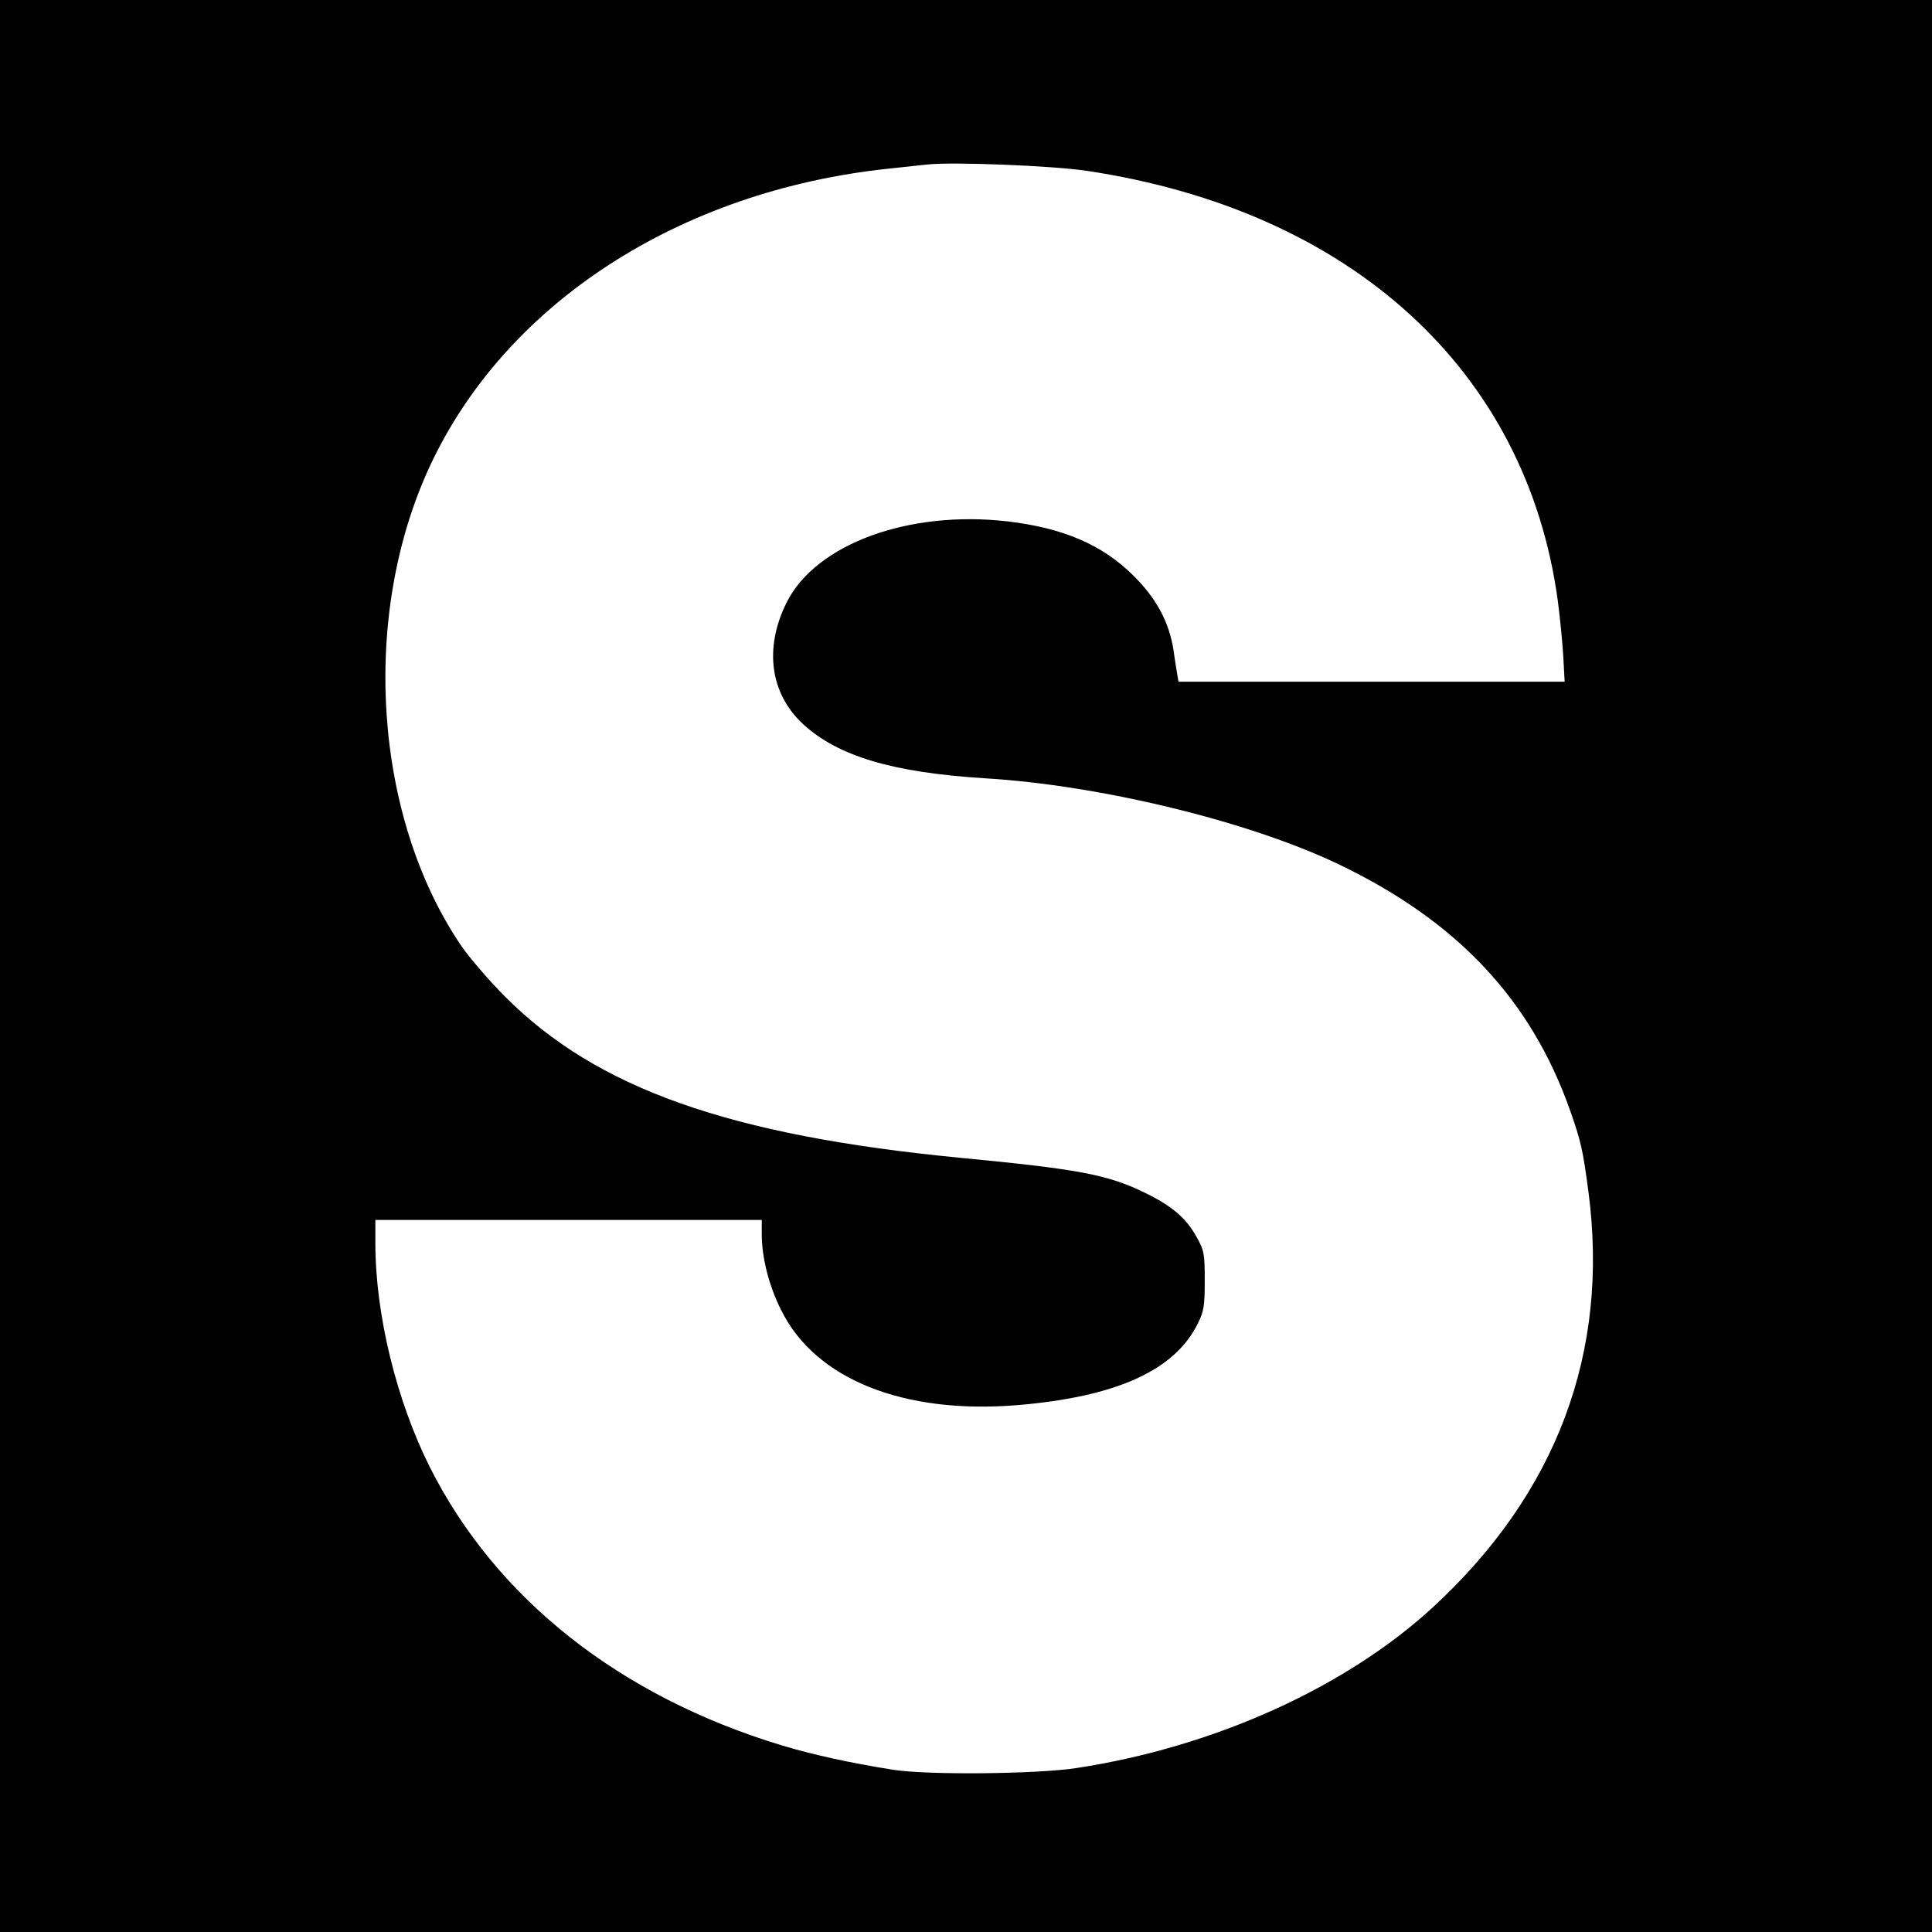
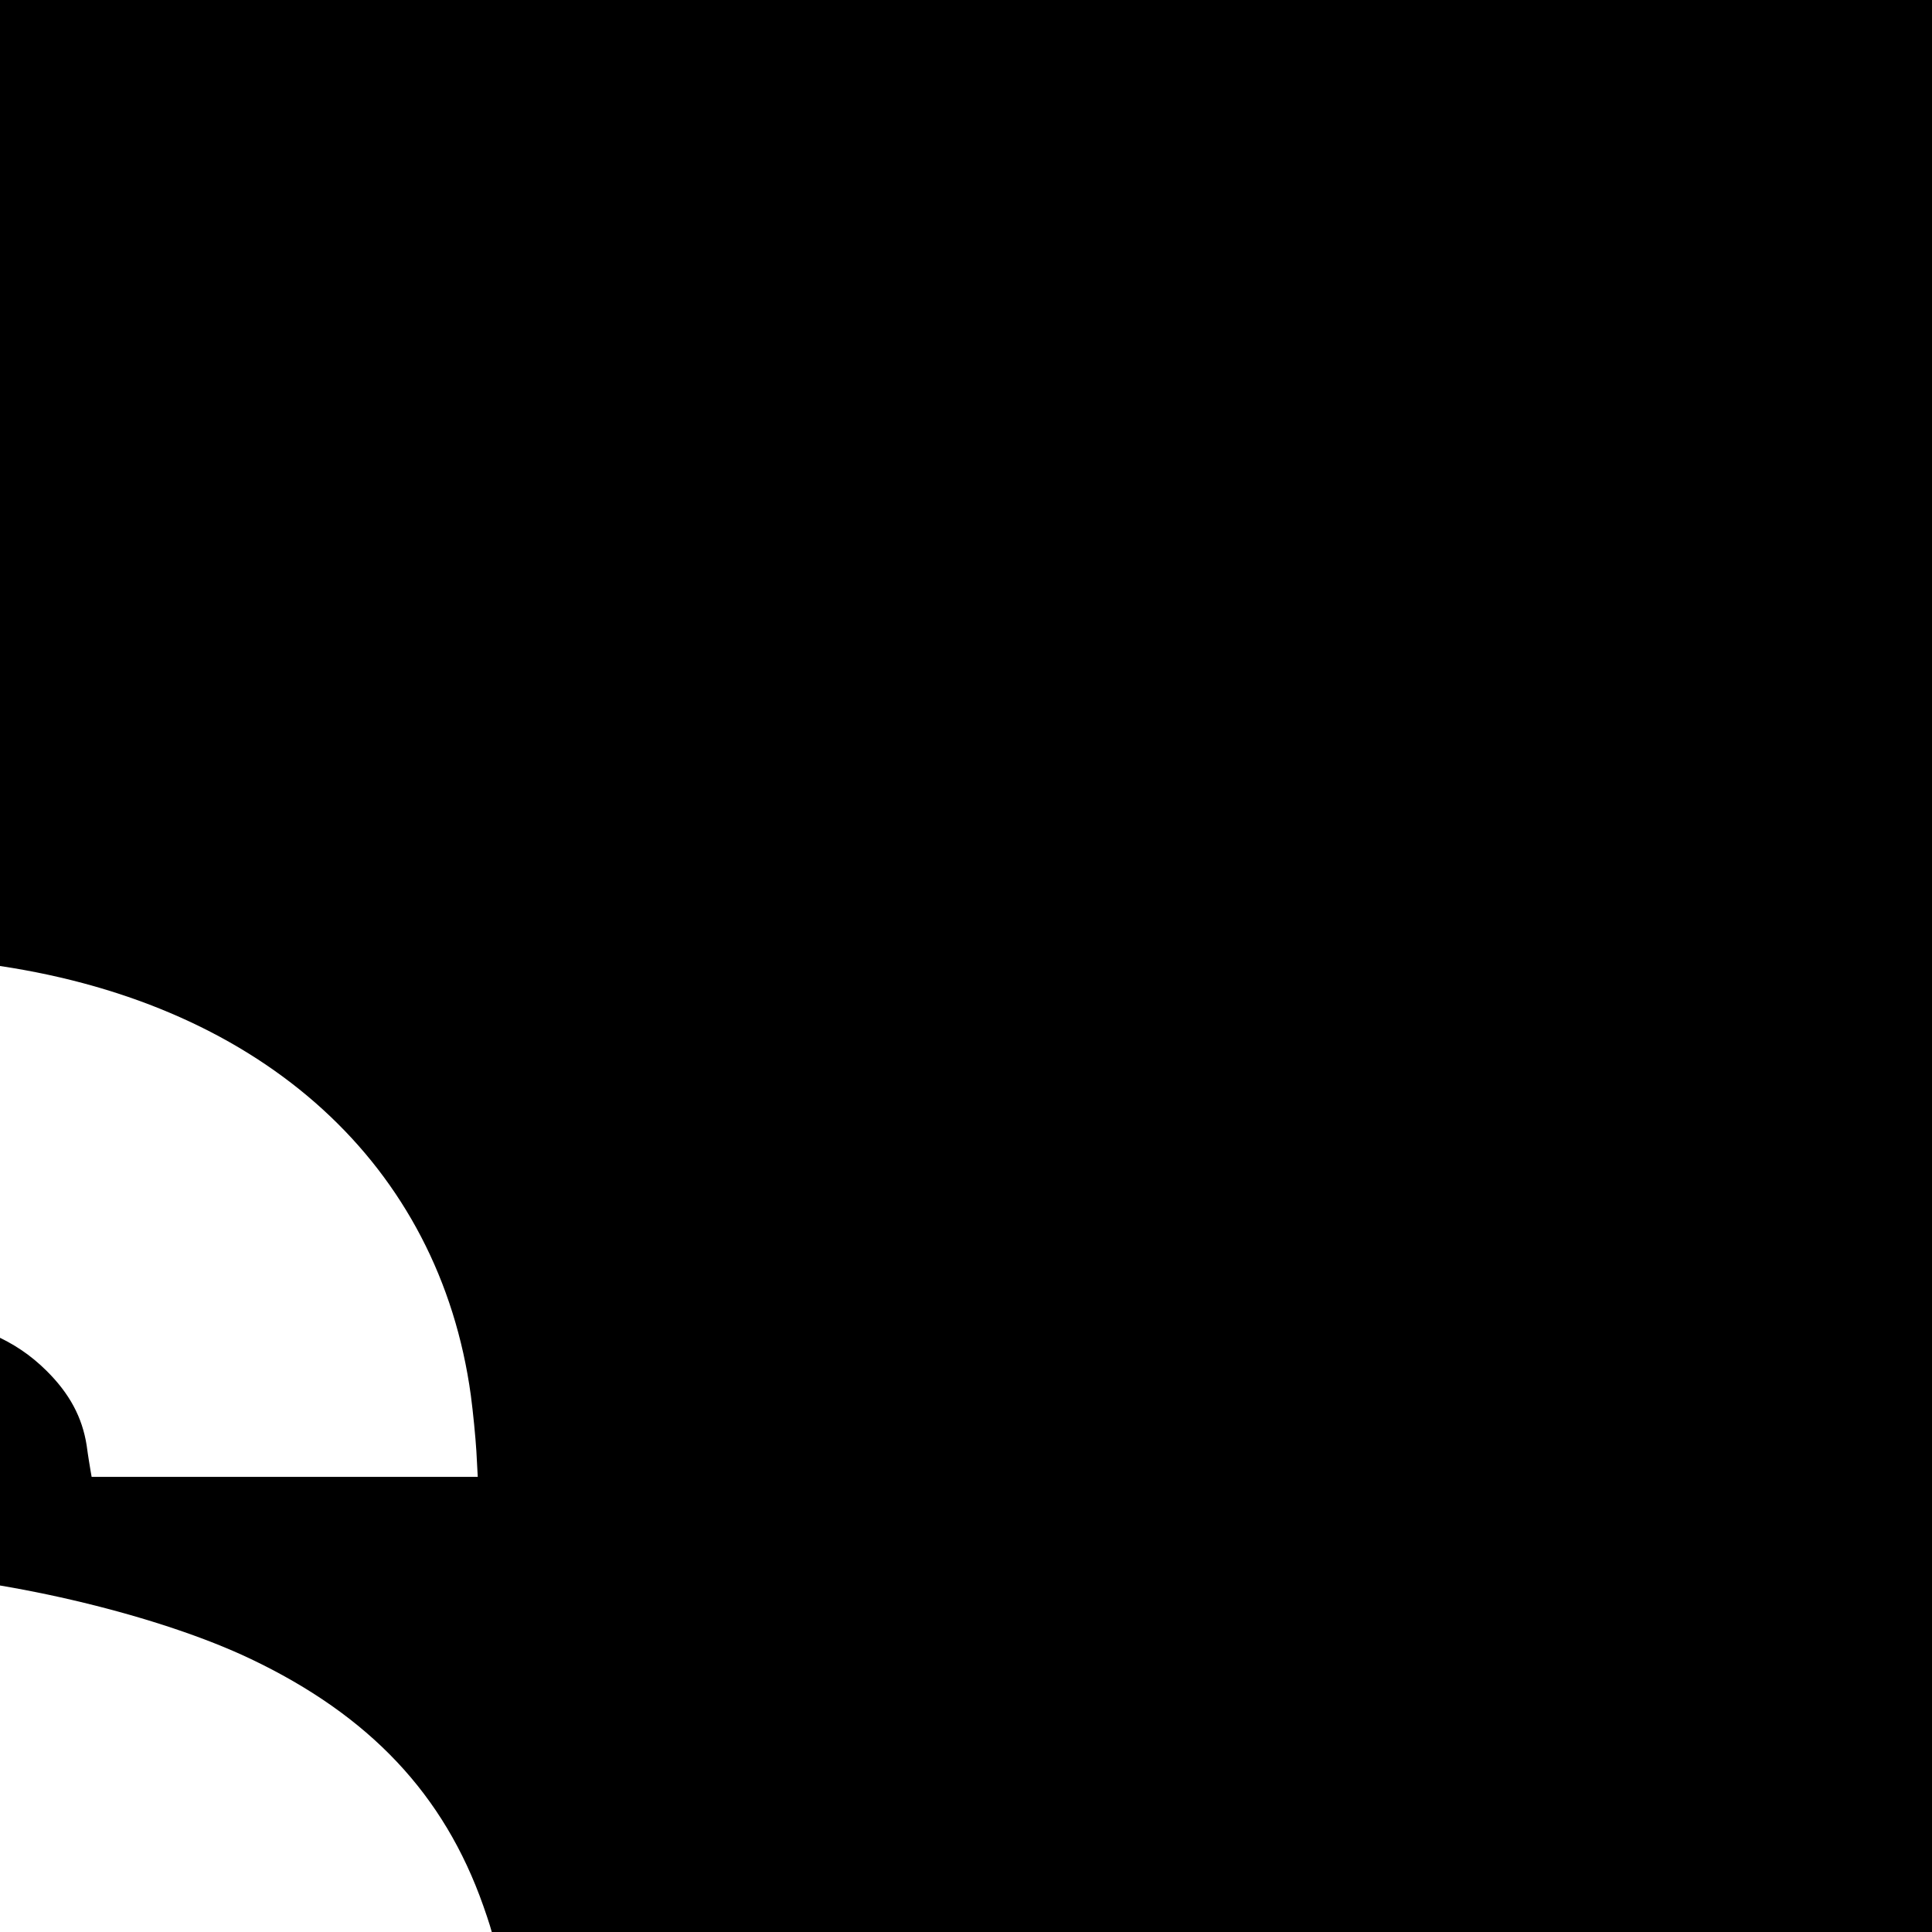
<svg xmlns="http://www.w3.org/2000/svg" version="1.0" width="700pt" height="700pt" viewBox="0 0 700 700" preserveAspectRatio="xMidYMid meet">
  <g transform="translate(0,700) scale(0.1,-0.1)" fill="#000000" stroke="none">
-     <path d="M0 3500 l0 -3500 3500 0 3500 0 0 3500 0 3500 -3500 0 -3500 0 0 -3500z m3938 2881 c958 -144 1592 -723 1706 -1556 8 -60 17 -152 20 -202 l5 -93 -699 0 -700 0 -4 23 c-2 12 -9 53 -14 91 -16 102 -62 188 -146 271 -113 112 -254 172 -456 196 -358 41 -694 -82 -800 -294 -82 -165 -60 -329 59 -440 127 -117 325 -176 661 -197 416 -25 951 -155 1275 -309 433 -206 702 -492 844 -895 39 -111 46 -142 66 -292 77 -583 -114 -1094 -565 -1509 -316 -290 -792 -505 -1290 -581 -142 -22 -542 -26 -665 -6 -158 25 -292 55 -402 88 -588 178 -1036 532 -1276 1009 -121 242 -197 553 -197 811 l0 84 700 0 700 0 0 -52 c0 -84 26 -187 70 -274 123 -251 443 -379 857 -345 358 30 570 126 653 296 22 44 25 64 25 155 0 98 -2 109 -30 159 -38 69 -91 113 -190 161 -135 65 -239 84 -665 125 -838 81 -1318 251 -1650 584 -58 58 -129 141 -158 183 -318 467 -367 1195 -115 1738 274 590 904 999 1663 1079 58 6 121 13 140 15 90 10 452 -4 578 -23z" />
+     <path d="M0 3500 l0 -3500 3500 0 3500 0 0 3500 0 3500 -3500 0 -3500 0 0 -3500z c958 -144 1592 -723 1706 -1556 8 -60 17 -152 20 -202 l5 -93 -699 0 -700 0 -4 23 c-2 12 -9 53 -14 91 -16 102 -62 188 -146 271 -113 112 -254 172 -456 196 -358 41 -694 -82 -800 -294 -82 -165 -60 -329 59 -440 127 -117 325 -176 661 -197 416 -25 951 -155 1275 -309 433 -206 702 -492 844 -895 39 -111 46 -142 66 -292 77 -583 -114 -1094 -565 -1509 -316 -290 -792 -505 -1290 -581 -142 -22 -542 -26 -665 -6 -158 25 -292 55 -402 88 -588 178 -1036 532 -1276 1009 -121 242 -197 553 -197 811 l0 84 700 0 700 0 0 -52 c0 -84 26 -187 70 -274 123 -251 443 -379 857 -345 358 30 570 126 653 296 22 44 25 64 25 155 0 98 -2 109 -30 159 -38 69 -91 113 -190 161 -135 65 -239 84 -665 125 -838 81 -1318 251 -1650 584 -58 58 -129 141 -158 183 -318 467 -367 1195 -115 1738 274 590 904 999 1663 1079 58 6 121 13 140 15 90 10 452 -4 578 -23z" />
  </g>
</svg>